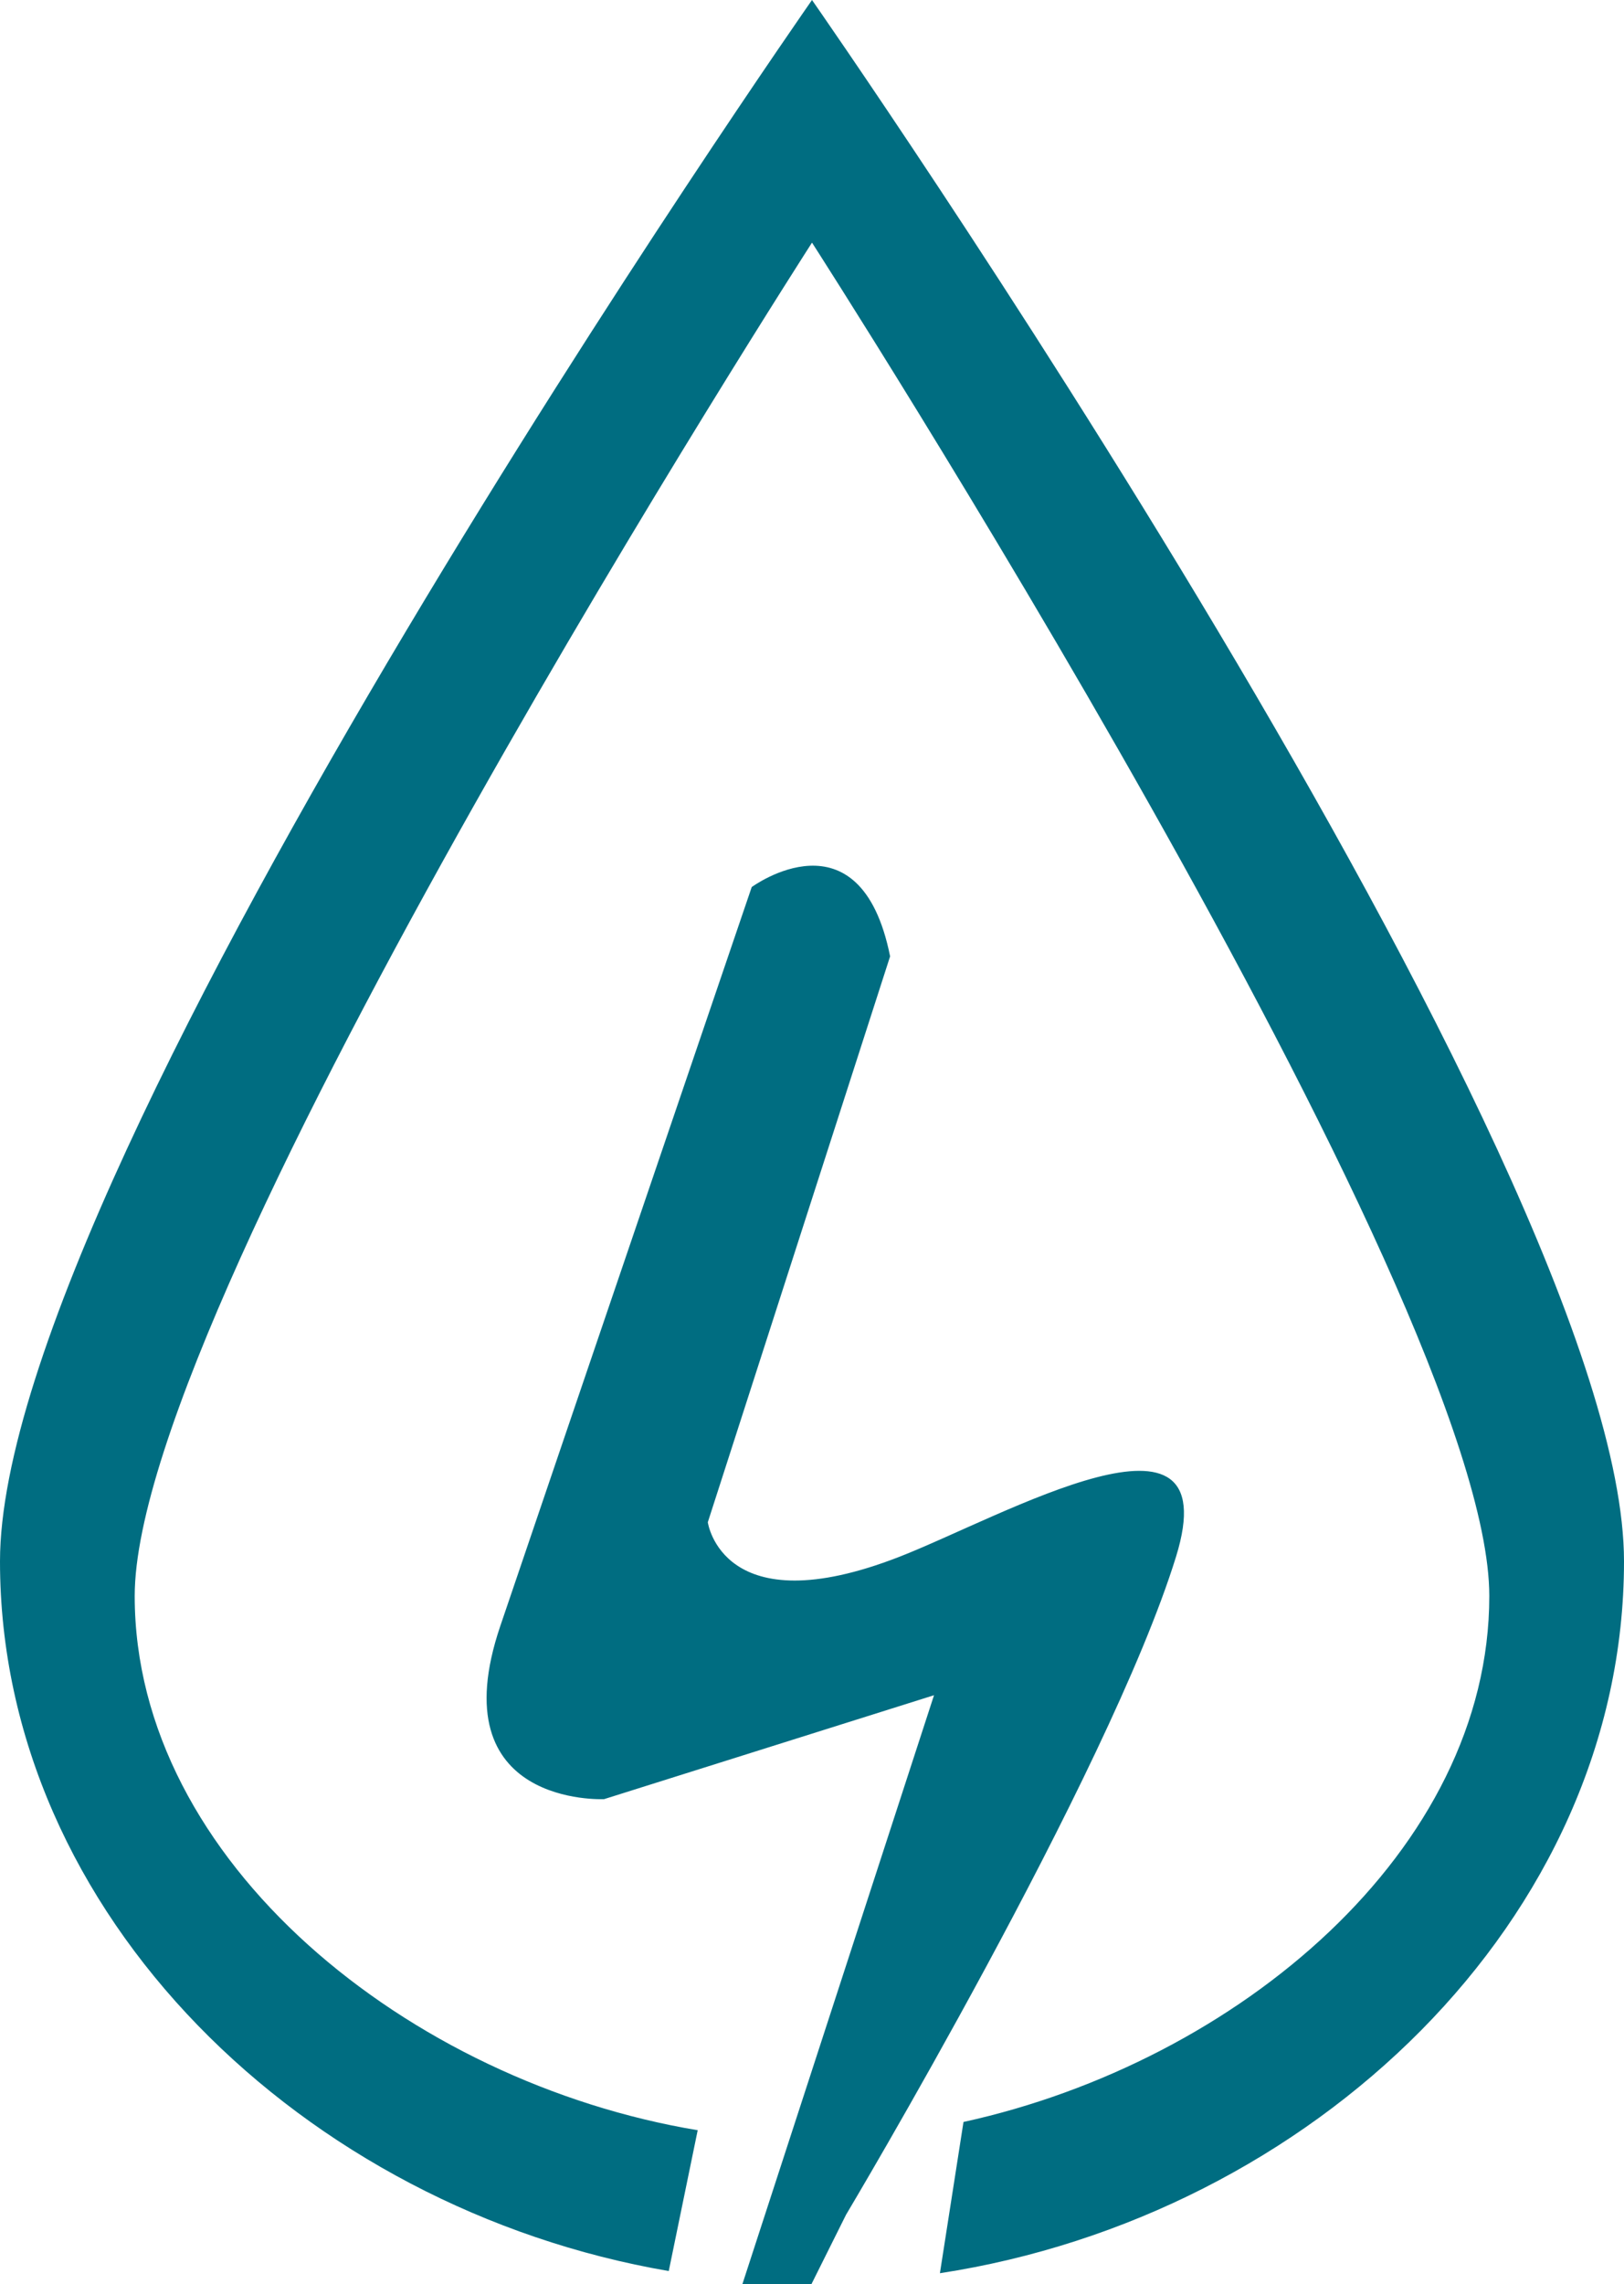
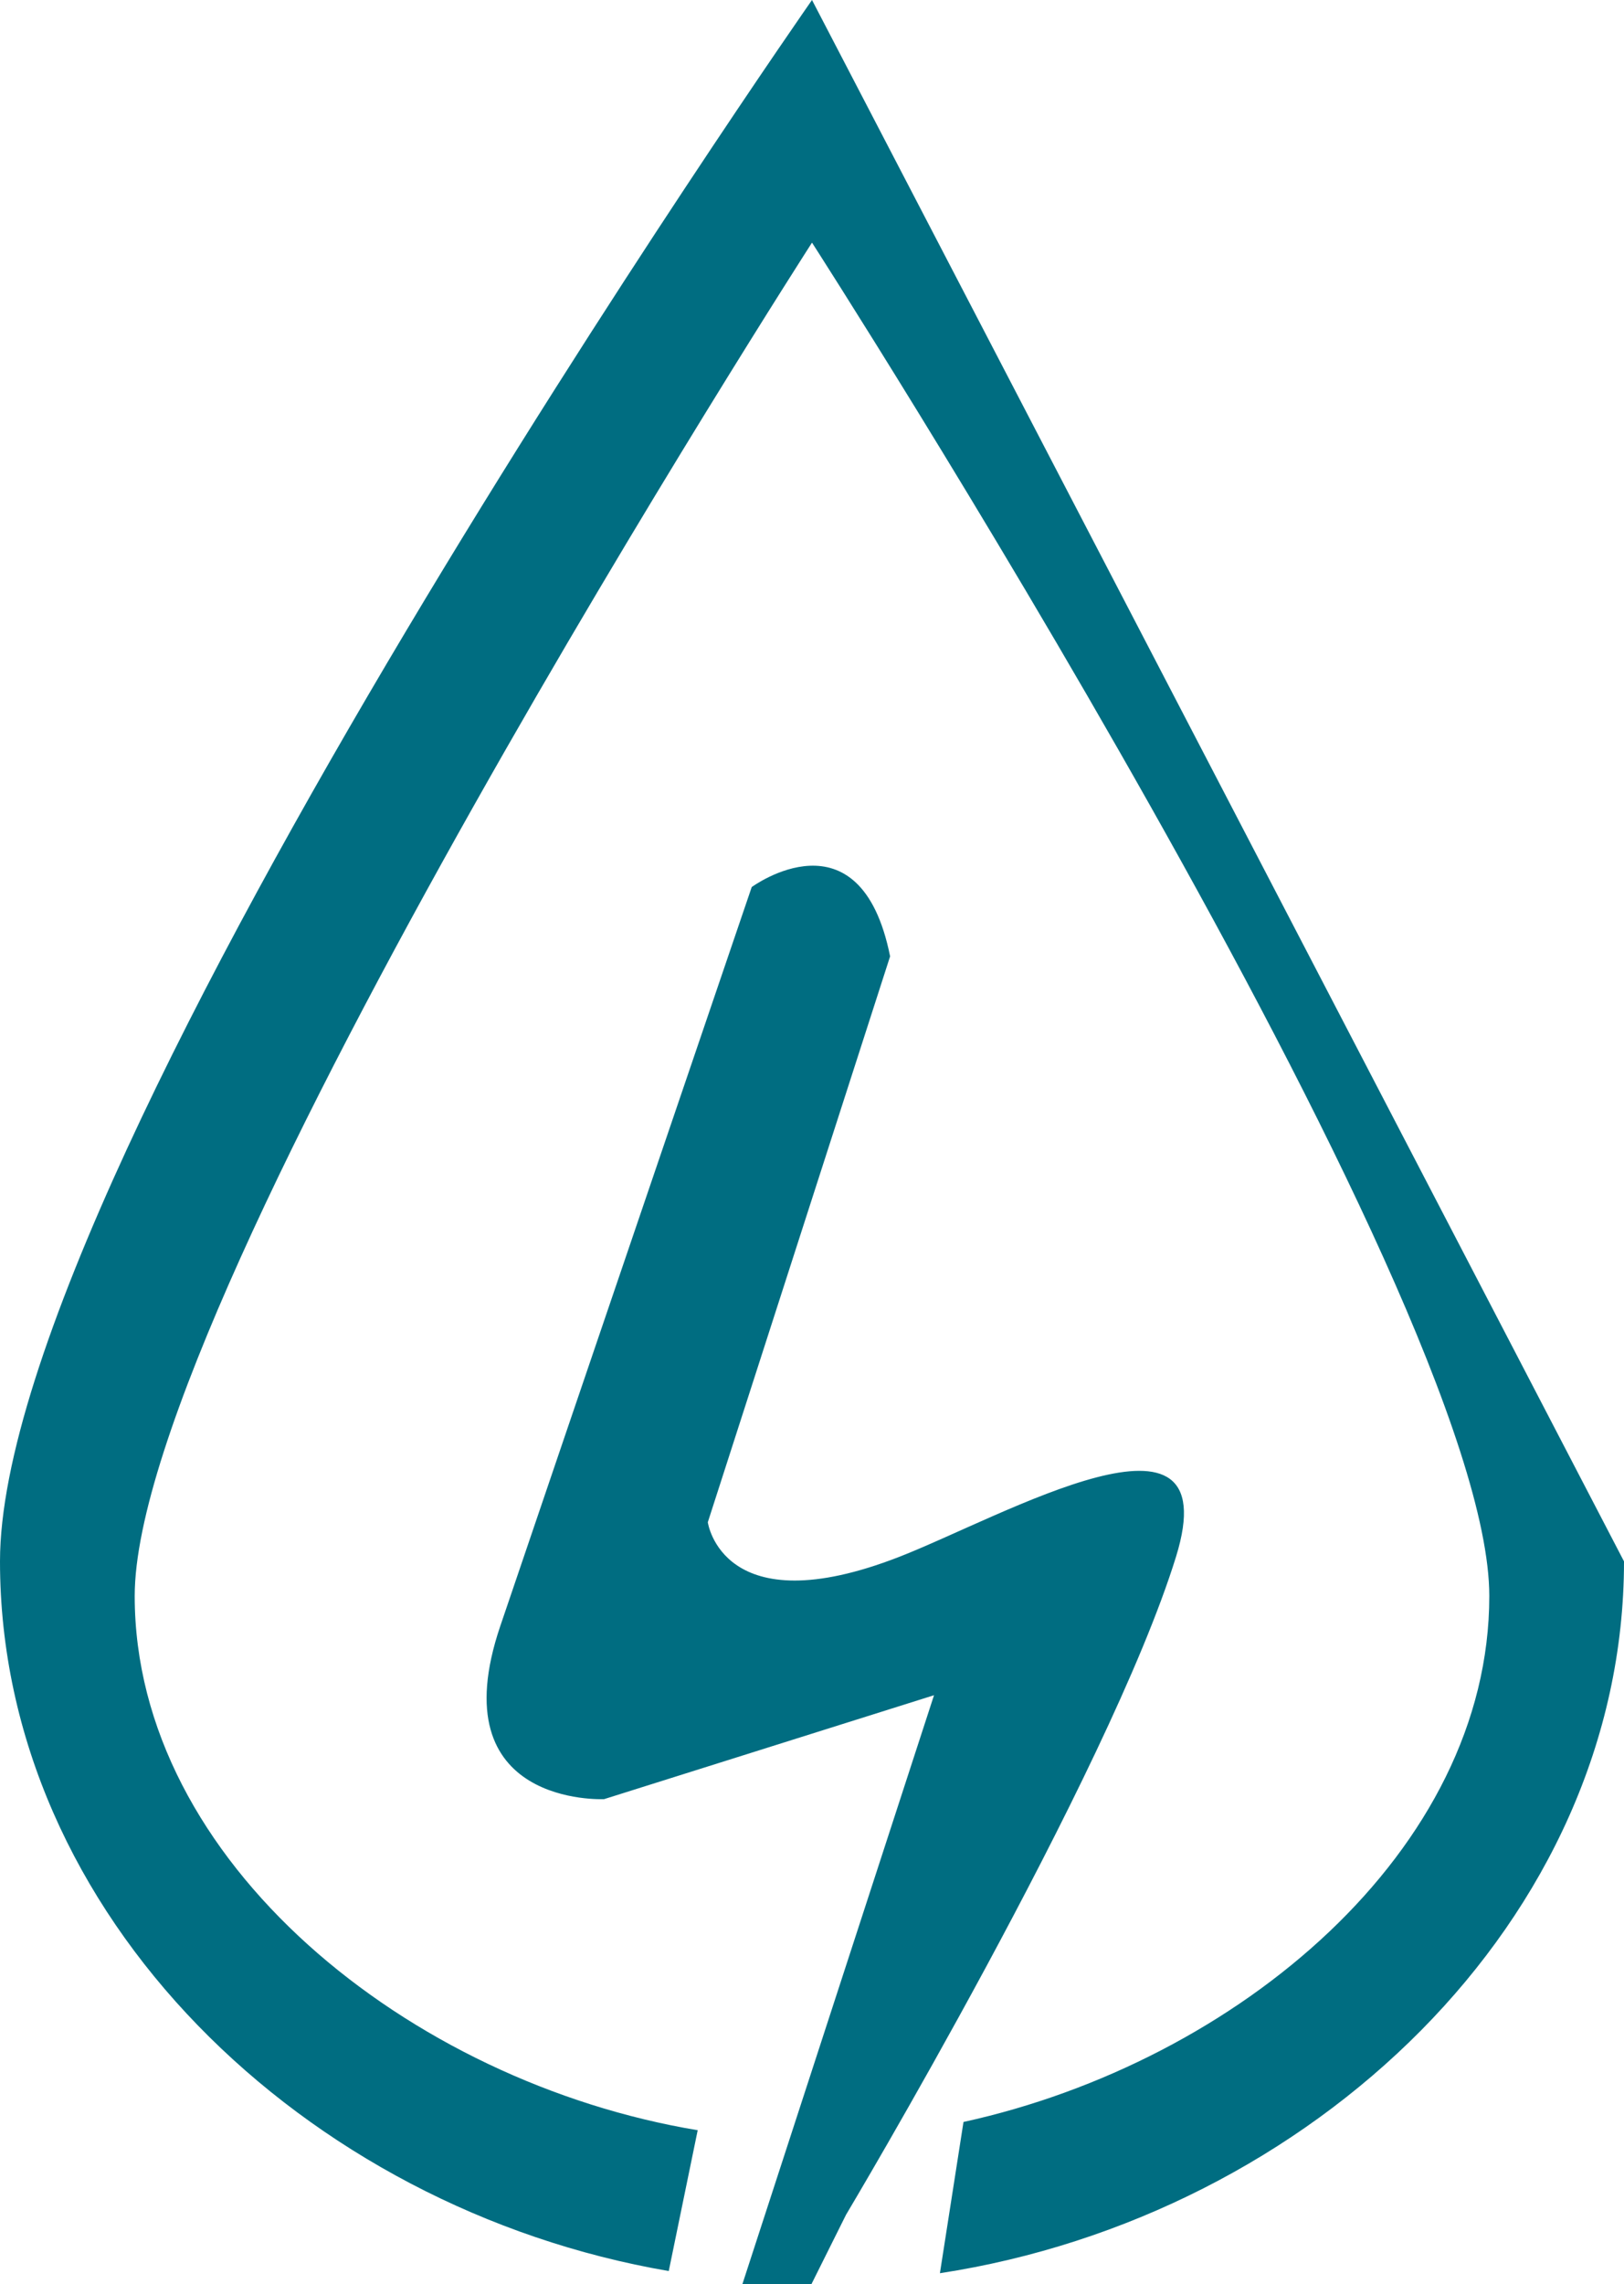
<svg xmlns="http://www.w3.org/2000/svg" viewBox="0 0 705.28 991.62">
  <defs>
    <style>.cls-1{fill:#006d81;}</style>
  </defs>
  <title>sektor-1</title>
  <g id="katman_2" data-name="katman 2">
    <g id="katman_1-2" data-name="katman 1">
-       <path class="cls-1" d="M352.64,0S0,504.7,0,677.89C0,831.36,132.22,958.85,290.43,986L303,924.86C177.73,904.06,58.5,808.26,58.5,692.93c0-130.56,294.14-587.59,294.14-587.59s294.14,457,294.14,587.59c0,110.33-109.24,202.24-228.35,228.35l-10.24,65.66c161.15-24.7,297.09-153.47,297.09-309.05C705.34,504.77,352.64,0,352.64,0Zm37.95,675.9c-77,30-83.2-15-83.2-15l79.17-245.69c-13-64.77-60.1-30.08-60.1-30.08S244,627.2,217.28,705.92s45.06,75.2,45.06,75.2L405.63,736l-83.2,255.62h30l15-30.08S481.34,770.75,510.72,675.9C533.76,601.54,435.71,658.3,390.59,675.9Z" />
+       <path class="cls-1" d="M352.64,0S0,504.7,0,677.89C0,831.36,132.22,958.85,290.43,986L303,924.86C177.73,904.06,58.5,808.26,58.5,692.93c0-130.56,294.14-587.59,294.14-587.59s294.14,457,294.14,587.59c0,110.33-109.24,202.24-228.35,228.35l-10.24,65.66c161.15-24.7,297.09-153.47,297.09-309.05Zm37.95,675.9c-77,30-83.2-15-83.2-15l79.17-245.69c-13-64.77-60.1-30.08-60.1-30.08S244,627.2,217.28,705.92s45.06,75.2,45.06,75.2L405.63,736l-83.2,255.62h30l15-30.08S481.34,770.75,510.72,675.9C533.76,601.54,435.71,658.3,390.59,675.9Z" />
    </g>
  </g>
</svg>